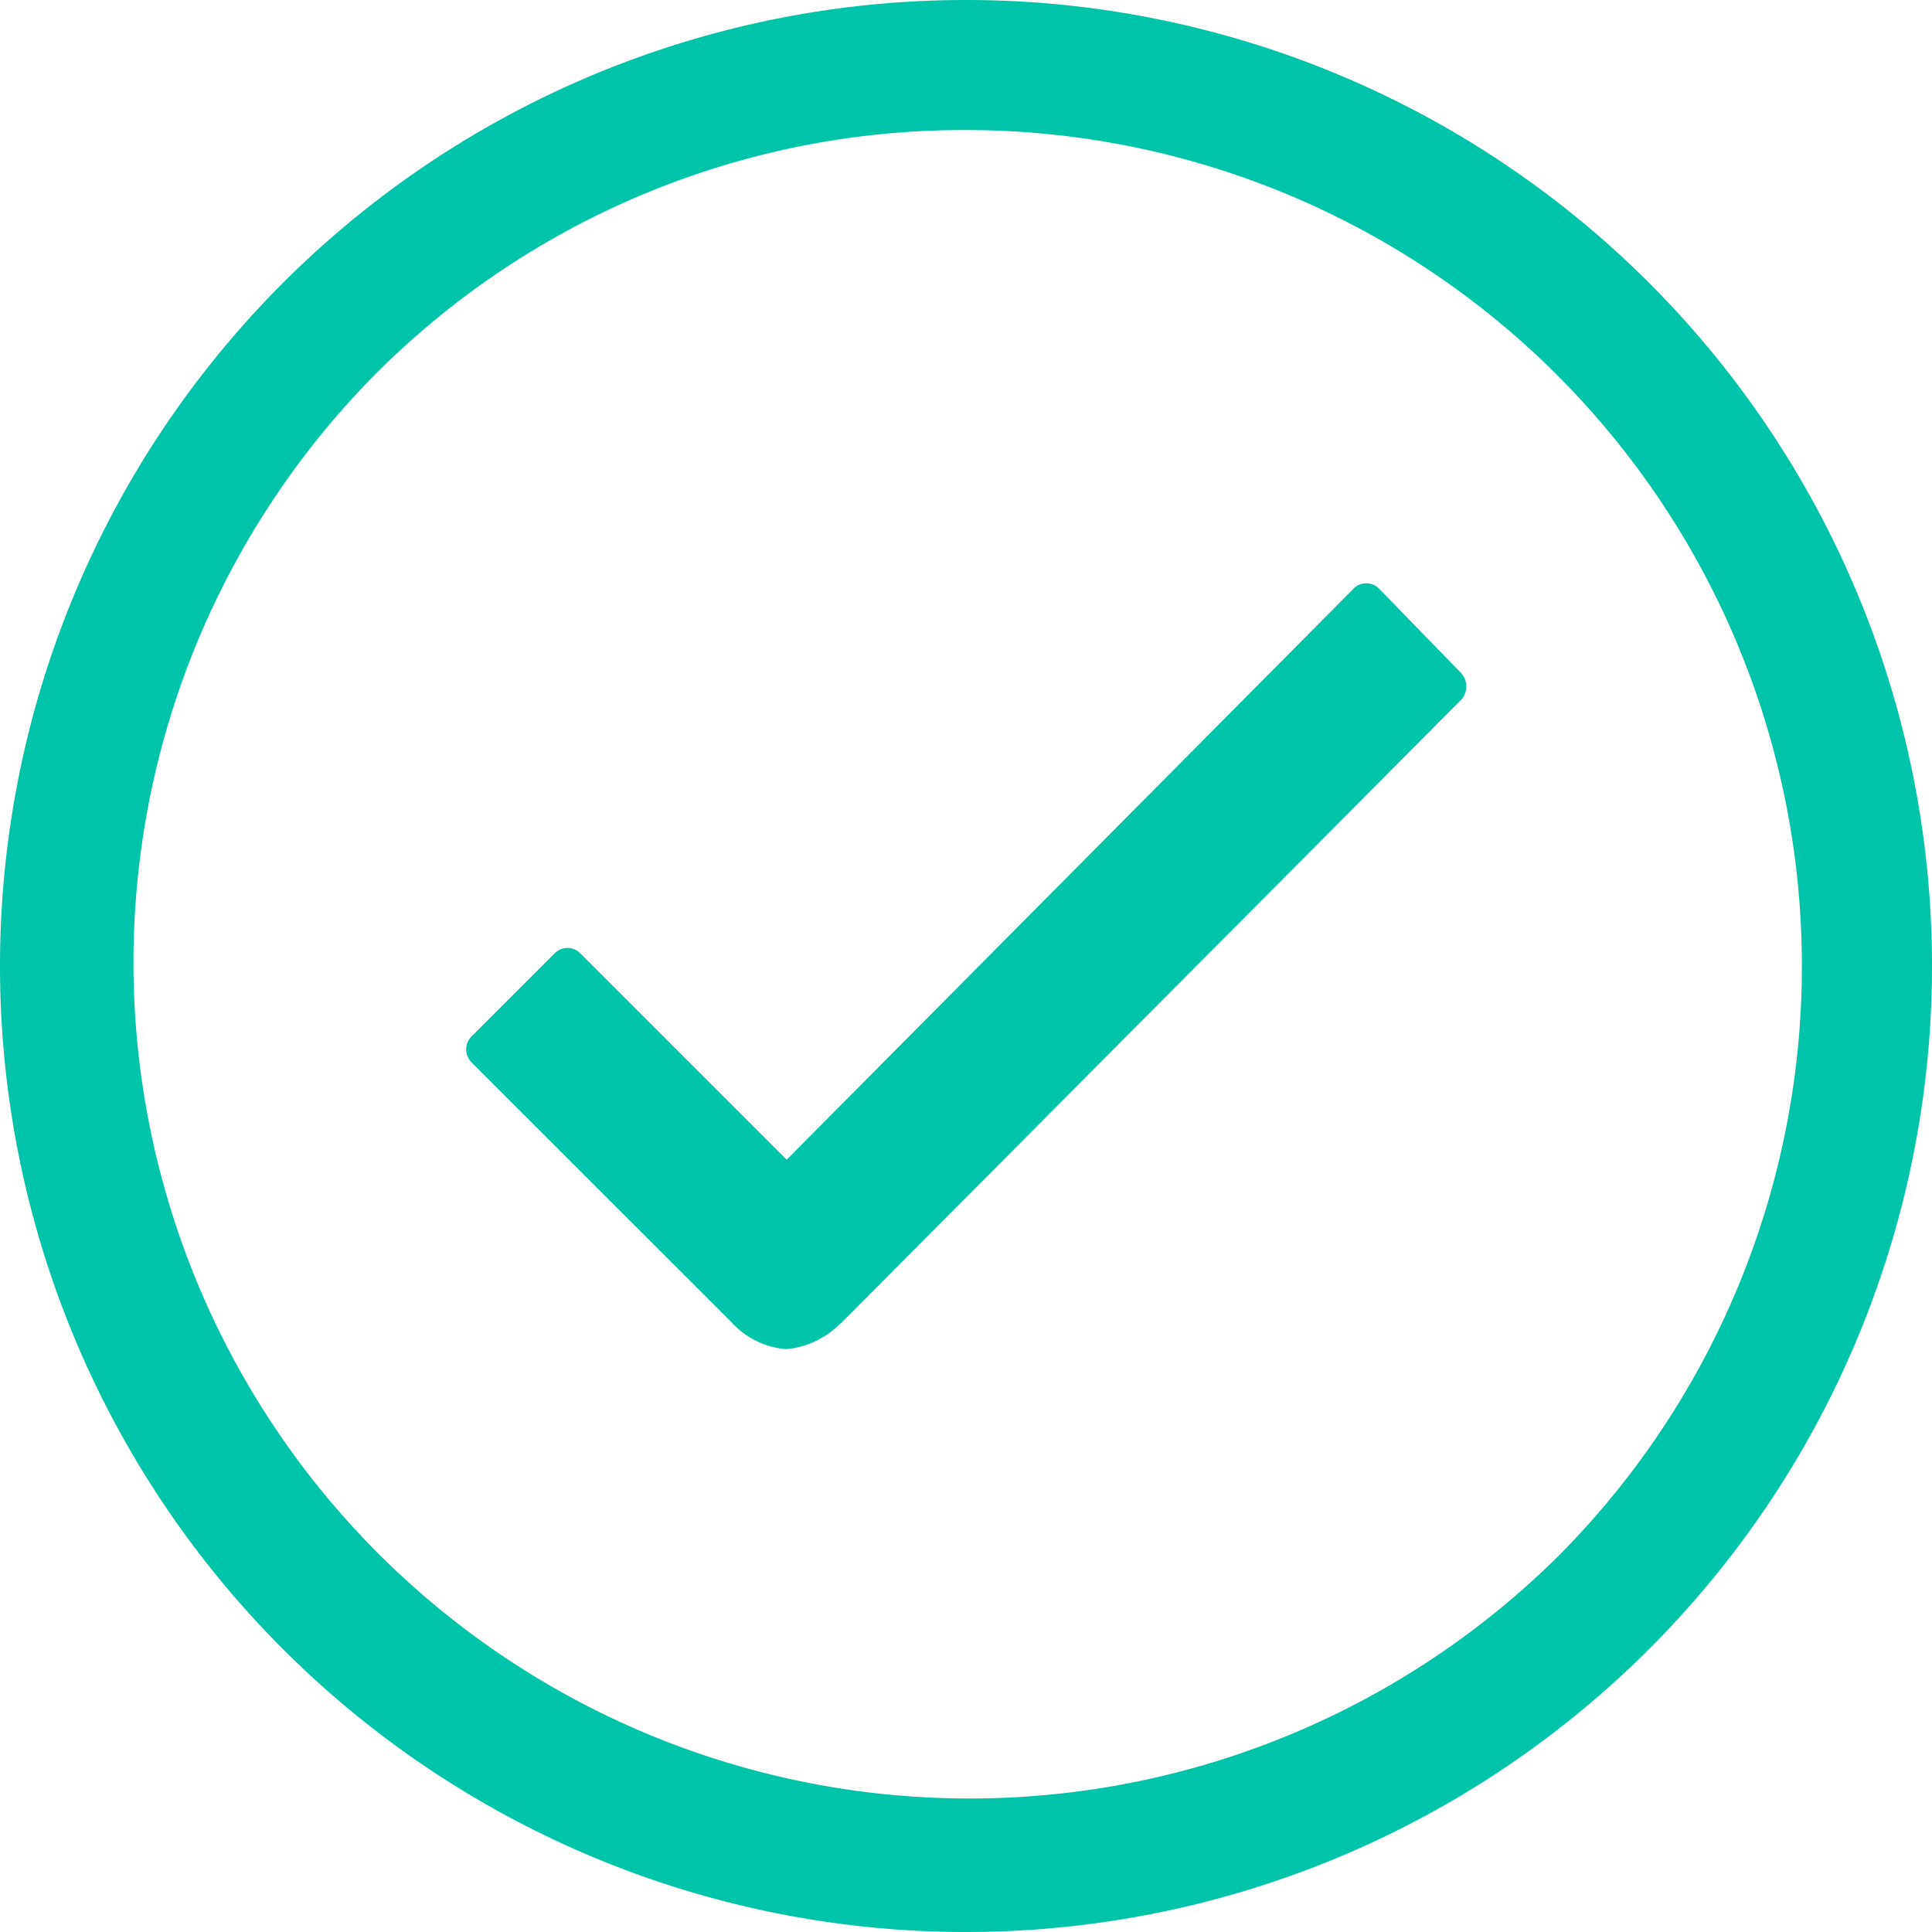
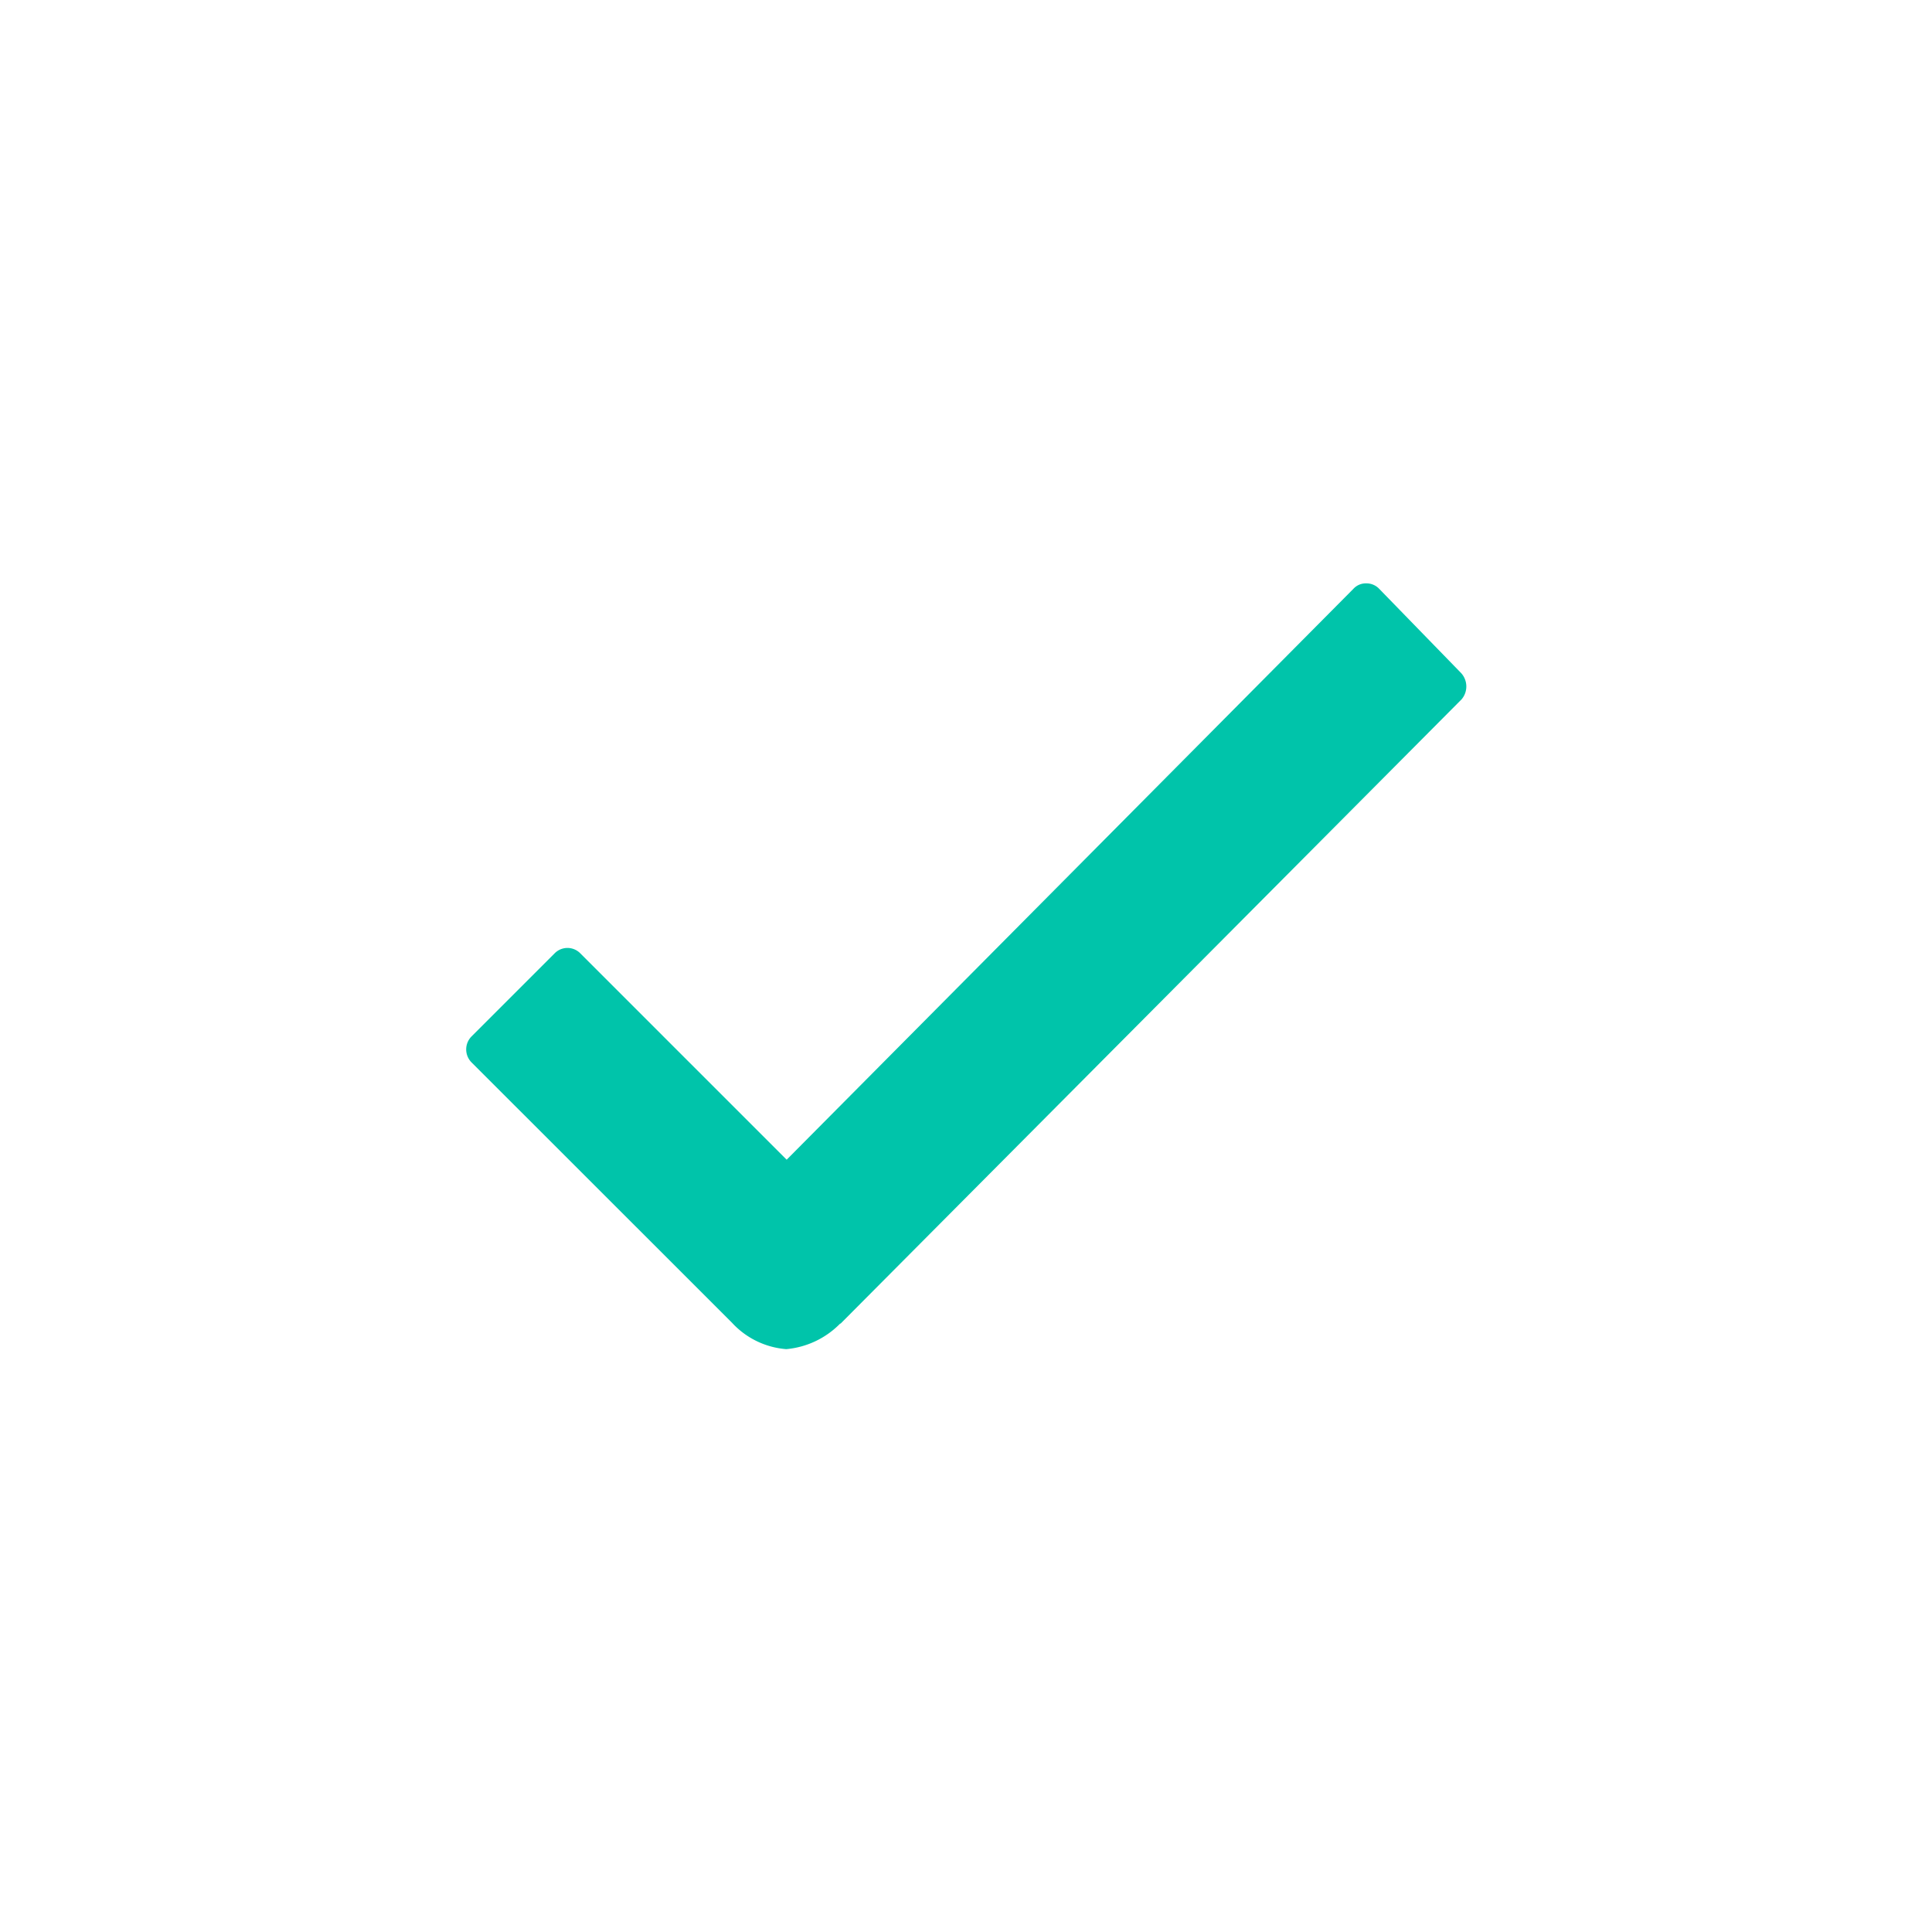
<svg xmlns="http://www.w3.org/2000/svg" width="83.878" height="83.878" viewBox="0 0 83.878 83.878">
  <g id="Icon_ionic-ios-checkmark-circle-outline" data-name="Icon ionic-ios-checkmark-circle-outline" transform="translate(-3.375 -3.375)">
    <path id="Trazado_47808" data-name="Trazado 47808" d="M53.623,16.1l-3.549-3.649a.763.763,0,0,0-.565-.242h0a.732.732,0,0,0-.565.242l-24.6,24.78-8.952-8.952a.78.78,0,0,0-1.129,0l-3.589,3.589a.8.8,0,0,0,0,1.149L21.968,44.306a3.571,3.571,0,0,0,2.359,1.149,3.742,3.742,0,0,0,2.339-1.109h.02l26.958-27.1A.862.862,0,0,0,53.623,16.1Z" transform="translate(13.184 16.493)" fill="#00c4aa" />
-     <path id="Trazado_47809" data-name="Trazado 47809" d="M45.314,9.021A36.3,36.3,0,0,1,70.981,70.981,36.3,36.3,0,0,1,19.646,19.646,36.053,36.053,0,0,1,45.314,9.021m0-5.646A41.939,41.939,0,1,0,87.253,45.314,41.932,41.932,0,0,0,45.314,3.375Z" transform="translate(0 0)" fill="#00c4aa" />
  </g>
</svg>